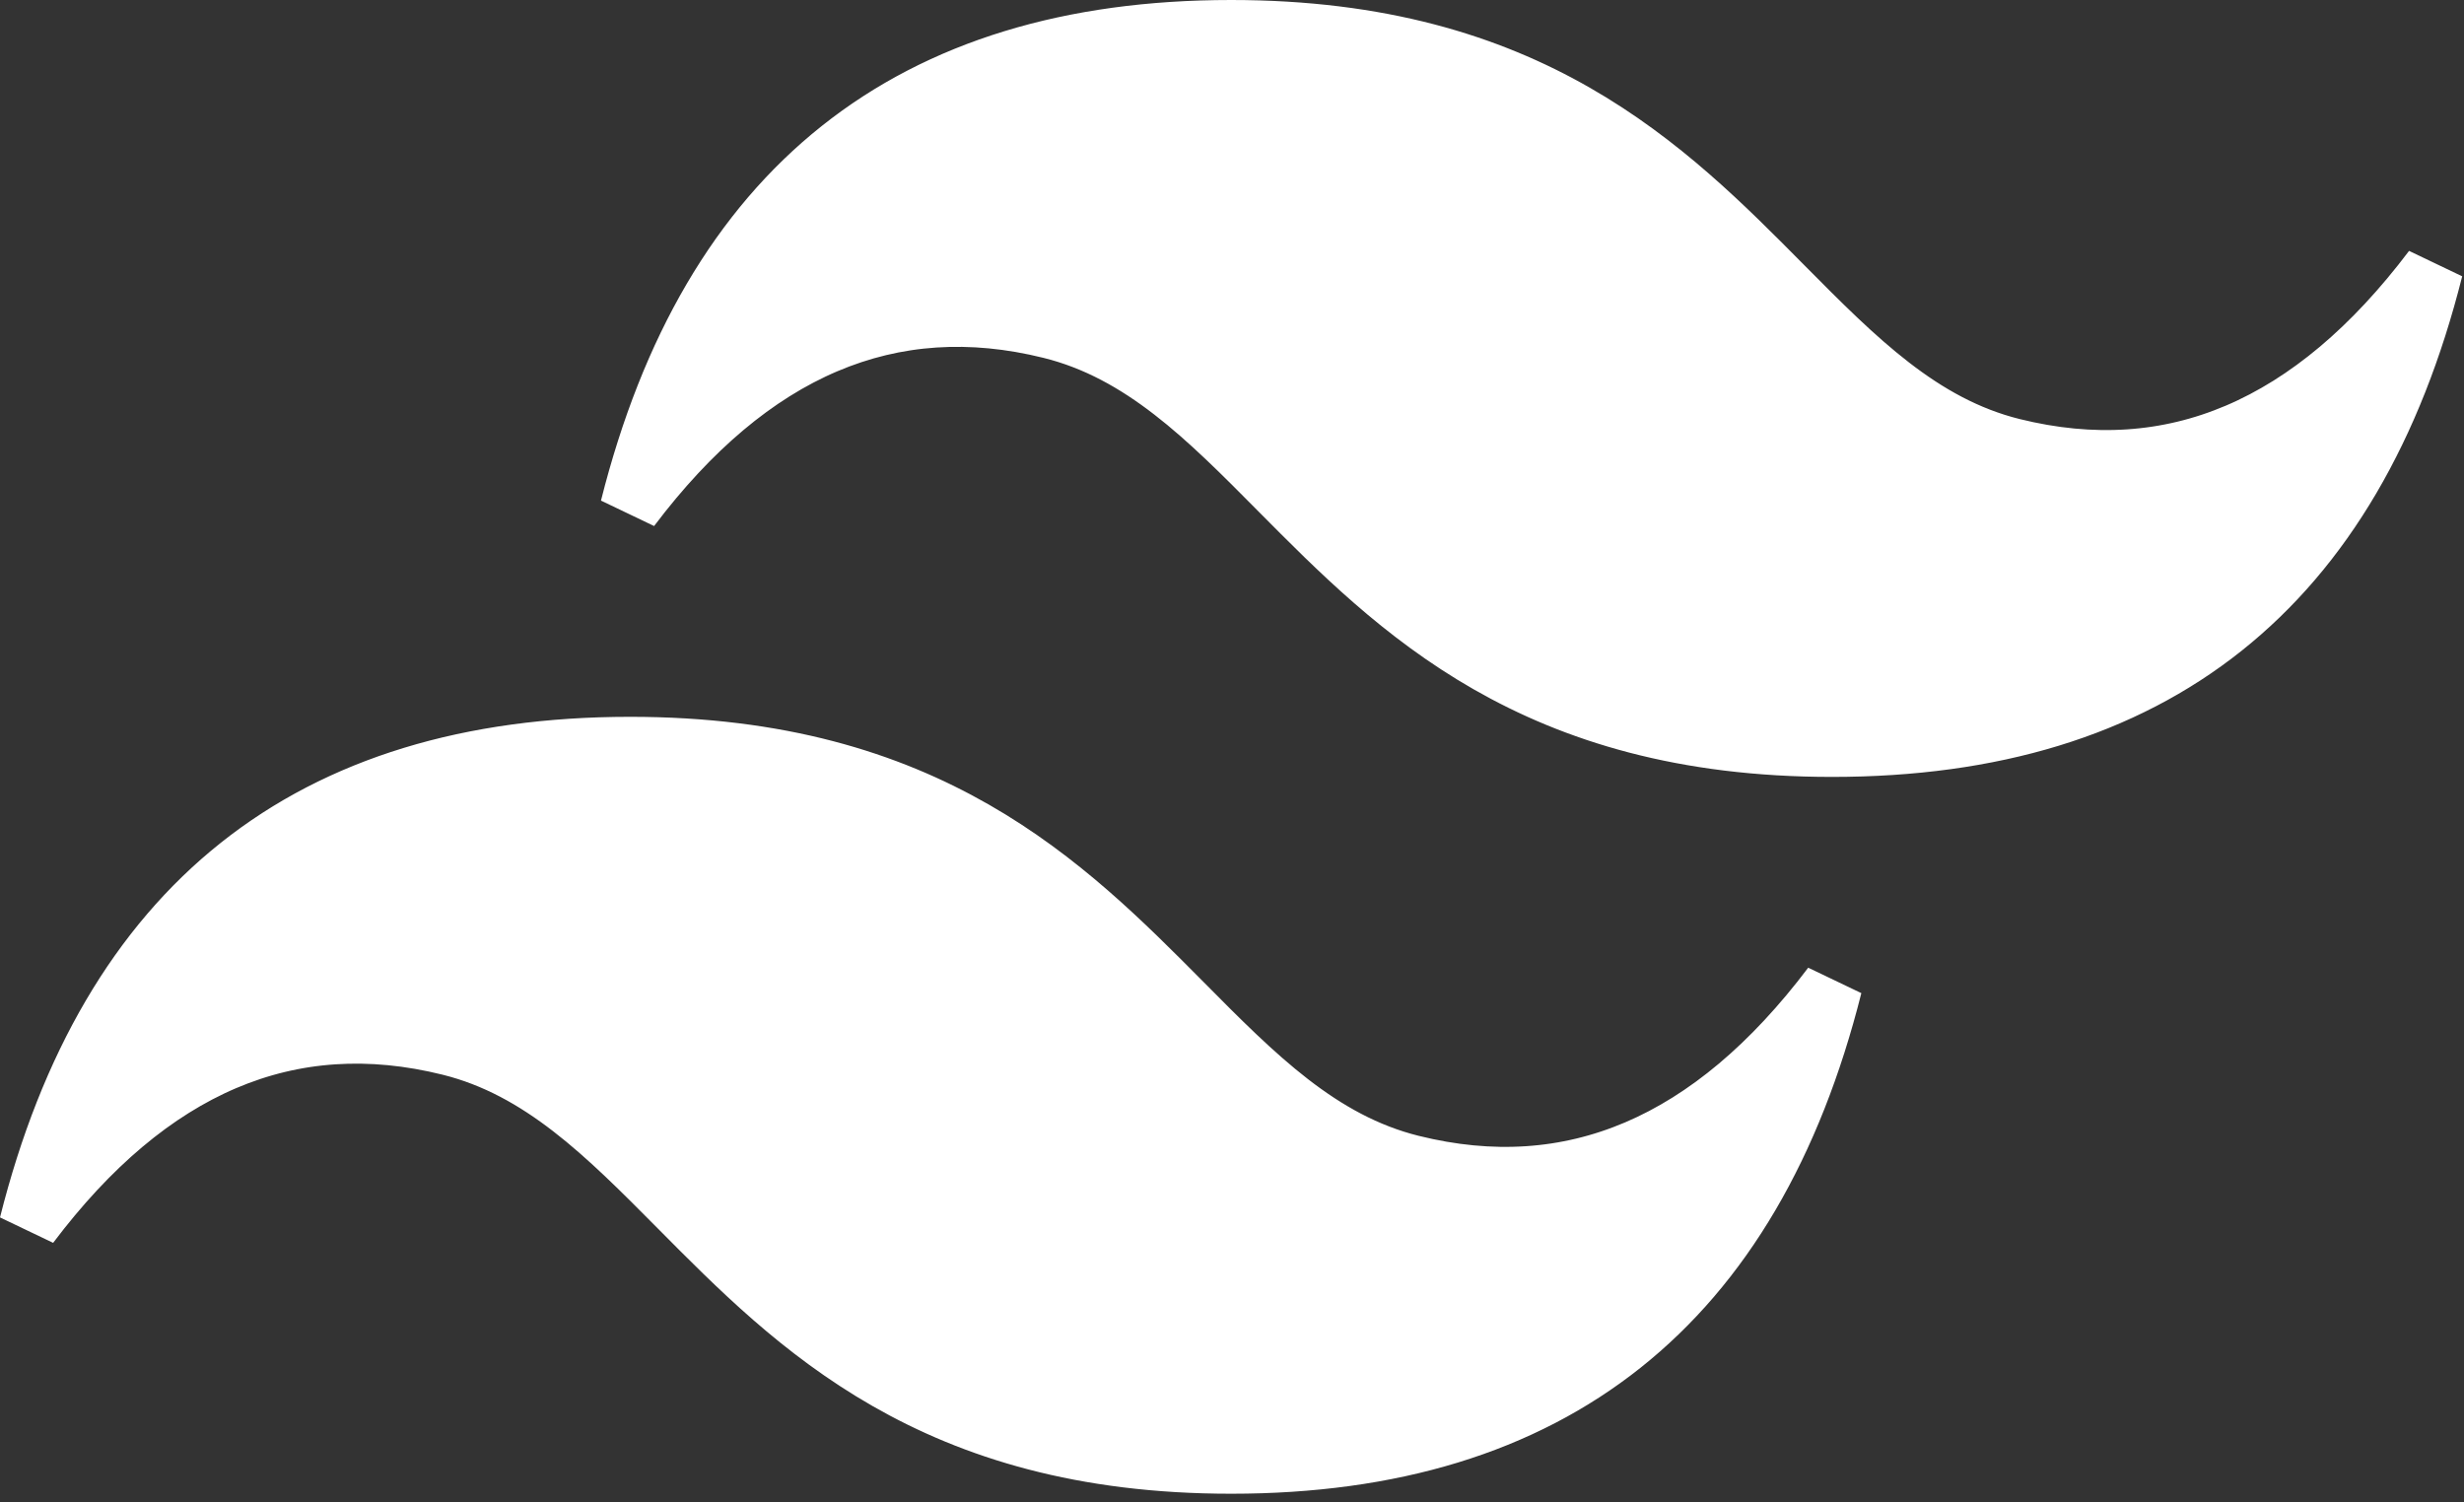
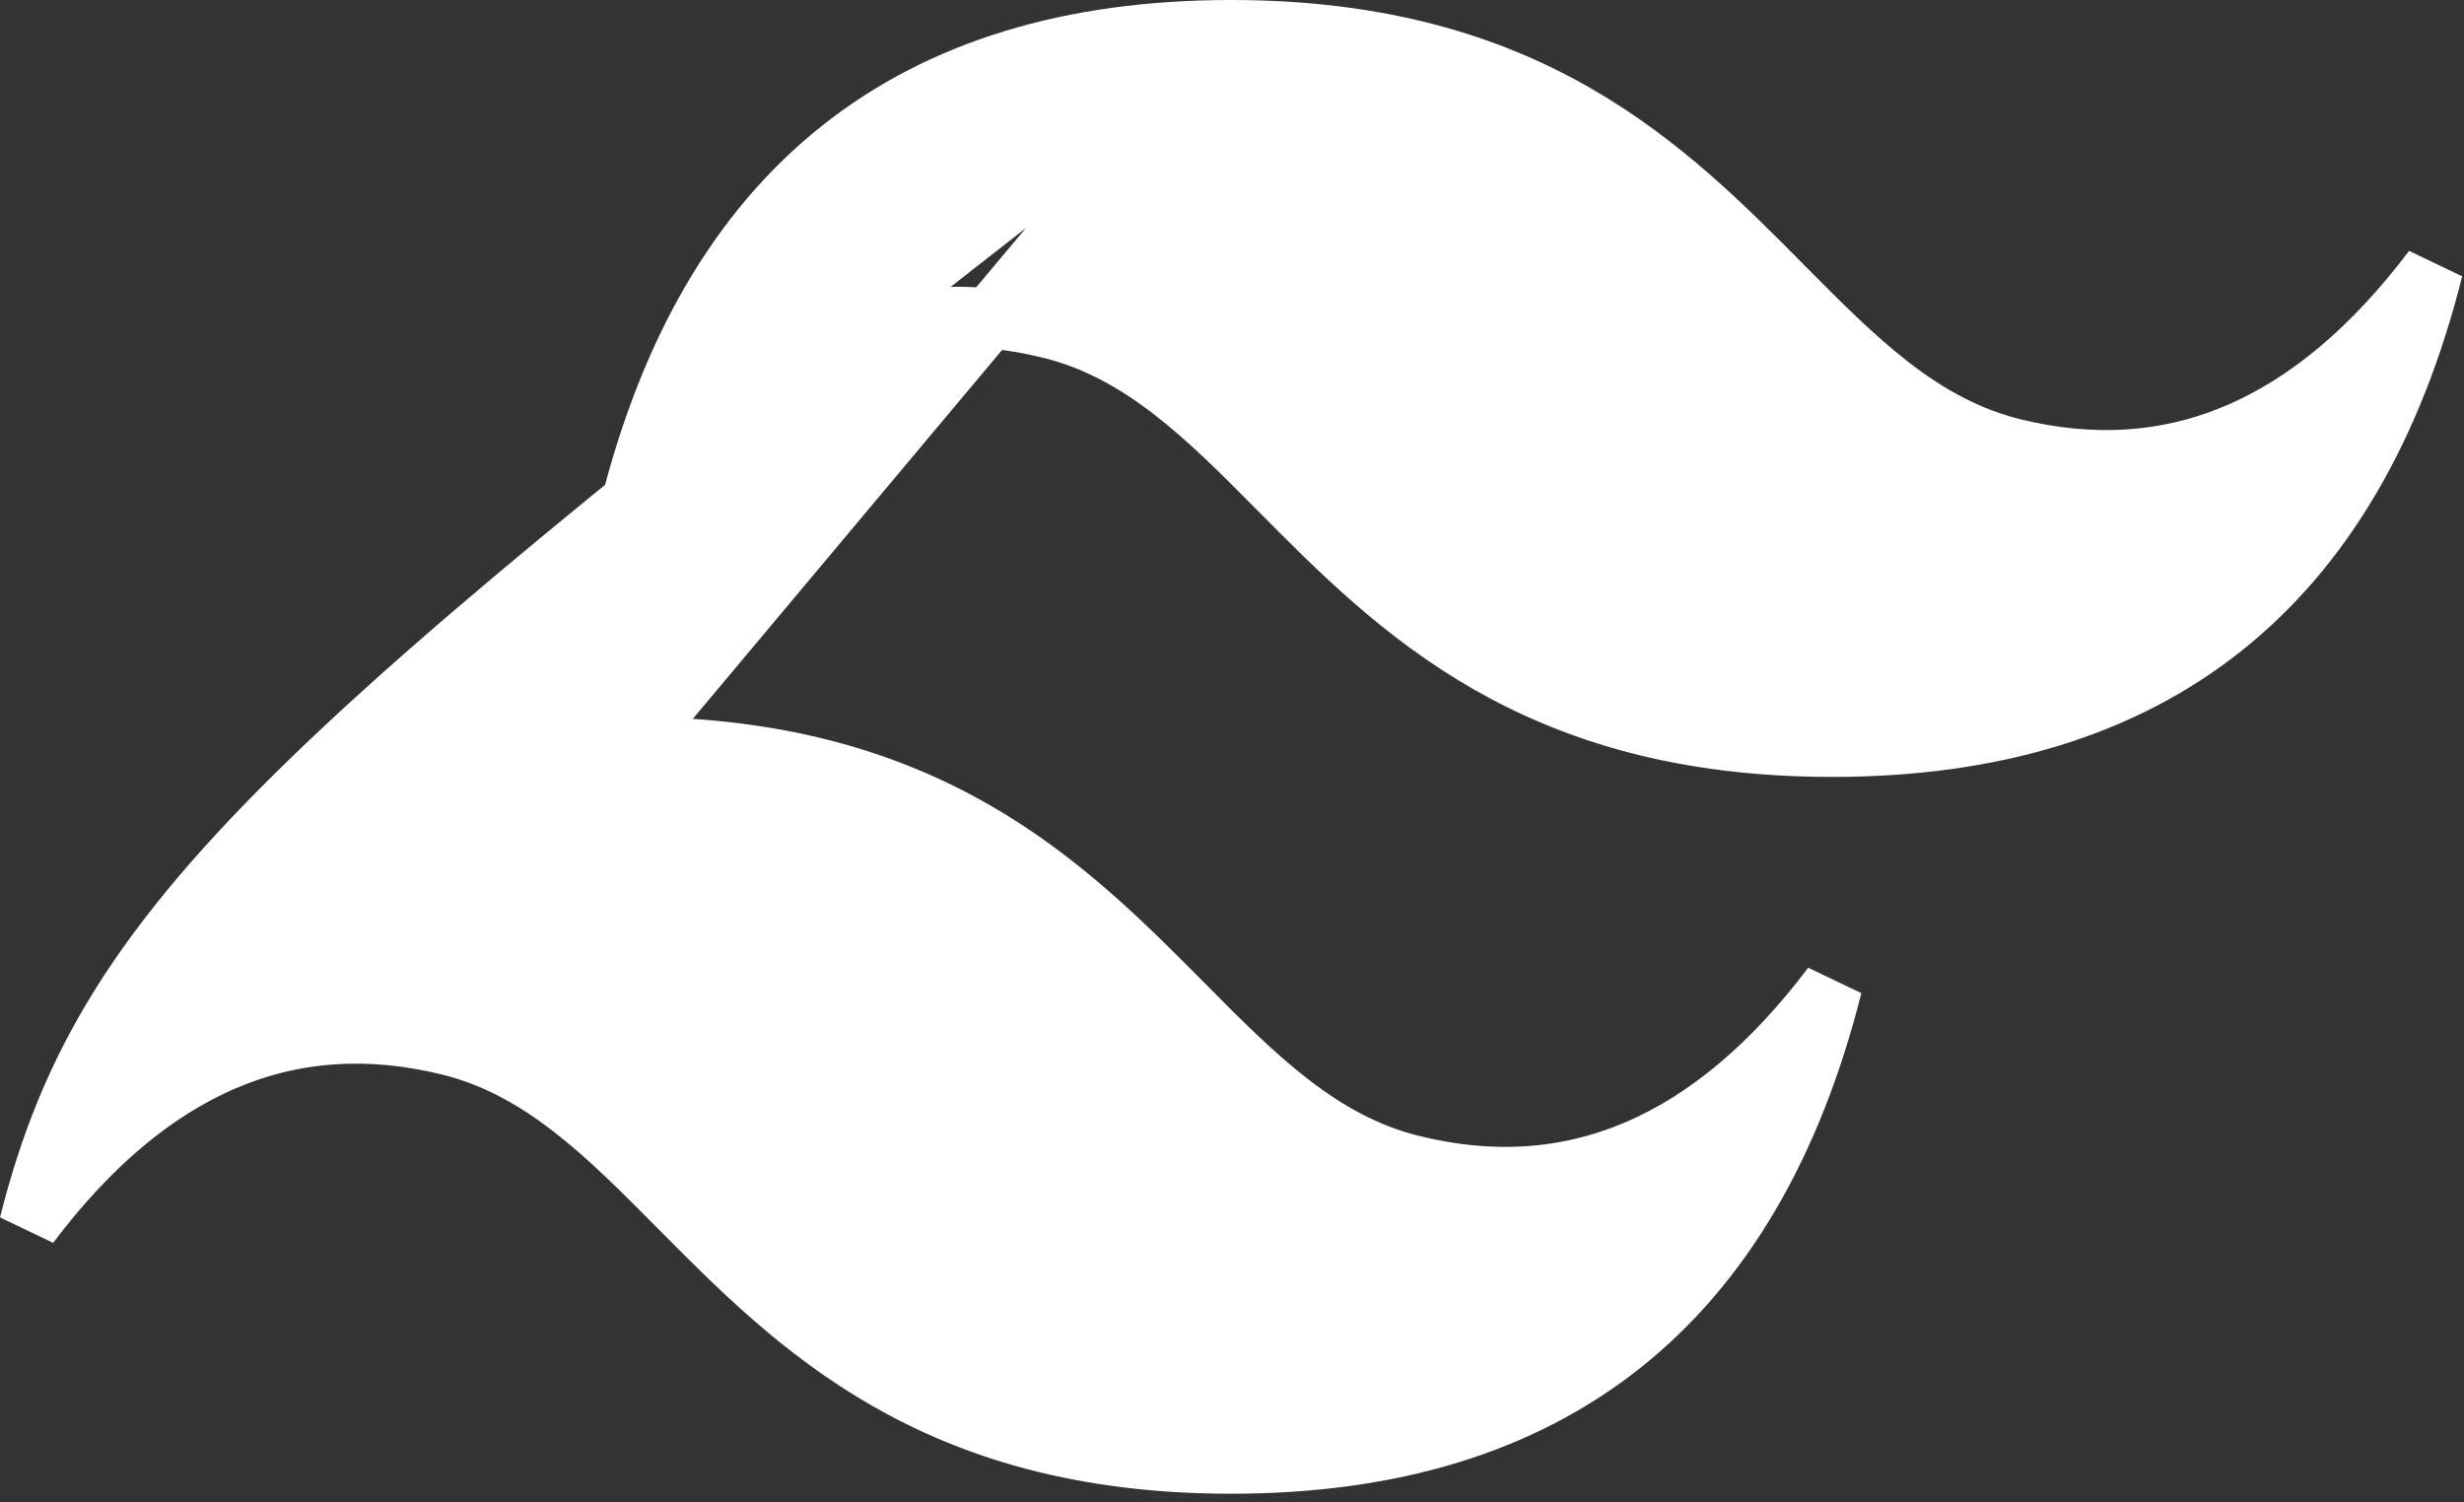
<svg xmlns="http://www.w3.org/2000/svg" width="41" height="25" viewBox="0 0 41 25" fill="none">
  <rect x="0" y="0" width="41" height="25" fill="#333333" stroke="none" />
-   <path fill-rule="evenodd" clip-rule="evenodd" d="M20.485 0.5C15.151 0.5 11.819 3.15 10.485 8.452C12.485 5.802 14.819 4.808 17.485 5.47C19.007 5.848 20.095 6.946 21.297 8.16C23.259 10.138 25.529 12.428 30.485 12.428C35.819 12.428 39.151 9.778 40.485 4.476C38.485 7.126 36.153 8.12 33.485 7.458C31.963 7.08 30.875 5.982 29.671 4.768C27.711 2.788 25.443 0.5 20.485 0.5ZM10.485 12.428C5.151 12.428 1.819 15.078 0.485 20.38C2.485 17.728 4.819 16.736 7.485 17.398C9.007 17.776 10.095 18.874 11.299 20.088C13.259 22.066 15.529 24.356 20.487 24.356C25.821 24.356 29.153 21.706 30.487 16.404C28.487 19.054 26.153 20.048 23.487 19.386C21.965 19.008 20.877 17.91 19.675 16.696C17.711 14.718 15.441 12.428 10.485 12.428Z" fill="white" stroke="white" />
+   <path fill-rule="evenodd" clip-rule="evenodd" d="M20.485 0.5C15.151 0.5 11.819 3.15 10.485 8.452C12.485 5.802 14.819 4.808 17.485 5.47C19.007 5.848 20.095 6.946 21.297 8.16C23.259 10.138 25.529 12.428 30.485 12.428C35.819 12.428 39.151 9.778 40.485 4.476C38.485 7.126 36.153 8.12 33.485 7.458C31.963 7.08 30.875 5.982 29.671 4.768C27.711 2.788 25.443 0.5 20.485 0.5ZC5.151 12.428 1.819 15.078 0.485 20.38C2.485 17.728 4.819 16.736 7.485 17.398C9.007 17.776 10.095 18.874 11.299 20.088C13.259 22.066 15.529 24.356 20.487 24.356C25.821 24.356 29.153 21.706 30.487 16.404C28.487 19.054 26.153 20.048 23.487 19.386C21.965 19.008 20.877 17.91 19.675 16.696C17.711 14.718 15.441 12.428 10.485 12.428Z" fill="white" stroke="white" />
</svg>